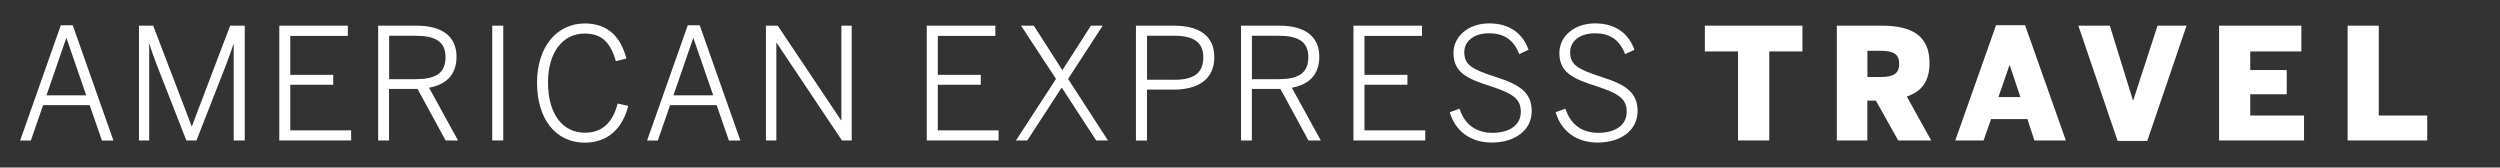
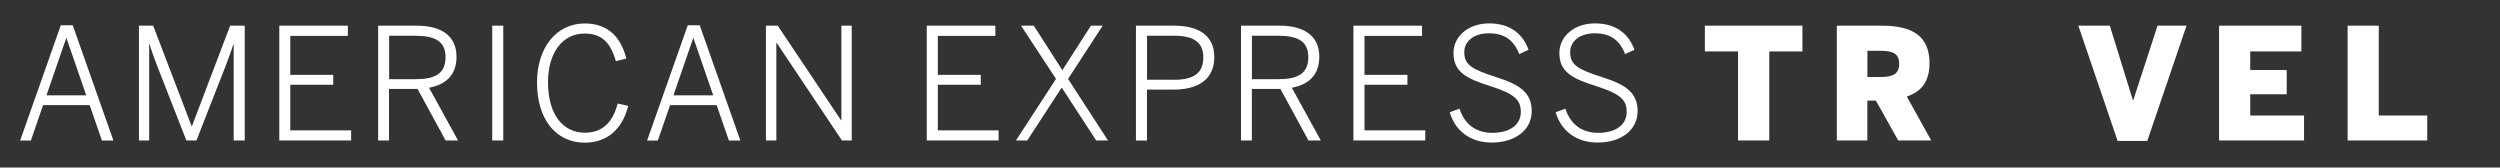
<svg xmlns="http://www.w3.org/2000/svg" width="373" height="25" viewBox="0 0 373 25" fill="none">
  <rect x="0" y="0" width="373" height="25" fill="#333333" stroke="none" />
  <path d="M12.868 14.225L9.925 5.705H9.877L6.933 14.225H12.868ZM9.073 3.765H10.852L16.92 20.965H15.207L13.38 15.683H6.432L4.605 20.965H3.005L9.073 3.765Z" fill="white" />
  <path d="M20.725 3.831H22.855L28.591 18.825H28.638L34.337 3.831H36.514V20.955H34.867V6.605H34.819C34.583 7.371 34.176 8.498 33.75 9.615L29.31 20.955H27.805L23.366 9.615C22.949 8.498 22.675 7.788 22.305 6.557H22.258V20.955H20.734V3.831H20.725Z" fill="white" />
  <path d="M41.673 3.831H51.897V5.355H43.311V11.167H49.719V12.644H43.311V19.45H52.389V20.955H41.673V3.831Z" fill="white" />
  <path d="M62.054 11.811C64.884 11.811 66.474 10.997 66.474 8.526C66.474 6.169 64.903 5.336 62.035 5.336H58.059V11.82H62.054V11.811ZM56.431 3.831H62.167C65.982 3.831 68.112 5.45 68.112 8.46C68.112 11.233 66.493 12.625 64.013 13.089L68.339 20.955H66.484L62.3 13.269H58.04V20.955H56.421V3.831H56.431Z" fill="white" />
  <path d="M75.088 3.831H73.441V20.955H75.088V3.831Z" fill="white" />
  <path d="M80.124 12.322C80.124 7.135 82.973 3.5 87.252 3.5C90.726 3.5 92.647 5.563 93.452 8.734L91.881 9.123C91.114 6.415 89.846 5.005 87.224 5.005C83.92 5.005 81.762 7.873 81.762 12.275C81.762 17.017 83.939 19.8 87.271 19.8C89.817 19.8 91.417 18.323 92.155 15.446L93.727 15.796C92.894 19.175 90.669 21.286 87.243 21.286C82.926 21.277 80.124 17.784 80.124 12.322Z" fill="white" />
  <path d="M106.411 14.225L103.467 5.705H103.42L100.476 14.225H106.411ZM102.616 3.765H104.395L110.463 20.965H108.75L106.923 15.683H99.975L98.148 20.965H96.548L102.616 3.765Z" fill="white" />
  <path d="M114.278 3.831H116.039L125.486 17.945H125.533V3.831H127.076V20.955H125.618L115.878 6.396H115.83V20.955H114.278V3.831Z" fill="white" />
  <path d="M138.274 3.831H148.507V5.355H139.921V11.167H146.329V12.644H139.921V19.45H148.989V20.955H138.274V3.831Z" fill="white" />
  <path d="M157.556 11.773L152.34 3.831H154.243L158.503 10.476L162.762 3.831H164.523L159.355 11.773L165.309 20.955H163.548L158.408 13.06L153.268 20.955H151.583L157.556 11.773Z" fill="white" />
  <path d="M175.135 11.906C177.965 11.906 179.536 11.025 179.536 8.545C179.536 6.235 177.984 5.327 175.116 5.327H171.14V11.896H175.135V11.906ZM169.493 3.831H175.182C178.912 3.831 181.174 5.355 181.174 8.507C181.174 11.962 178.628 13.373 175.021 13.373H171.13V20.965H169.483V3.831H169.493Z" fill="white" />
  <path d="M190.782 11.811C193.612 11.811 195.203 10.997 195.203 8.526C195.203 6.169 193.631 5.336 190.763 5.336H186.787V11.82H190.782V11.811ZM185.159 3.831H190.896C194.71 3.831 196.84 5.45 196.84 8.46C196.84 11.233 195.222 12.625 192.741 13.089L197.067 20.955H195.222L191.038 13.269H186.778V20.955H185.159V3.831Z" fill="white" />
  <path d="M201.933 3.831H212.165V5.355H203.58V11.167H209.988V12.644H203.58V19.45H212.648V20.955H201.933V3.831Z" fill="white" />
  <path d="M216.302 16.743L217.76 16.213C218.527 18.598 220.259 19.819 222.663 19.819C225.238 19.819 226.904 18.636 226.904 16.714C226.904 14.935 226.043 14.036 222.417 12.871C218.735 11.716 216.861 10.722 216.861 7.892C216.861 5.44 219.057 3.49 222.181 3.49C225.399 3.49 227.245 5.138 228.059 7.428L226.668 8.072C225.806 5.847 224.31 4.967 222.152 4.967C219.861 4.967 218.47 6.188 218.47 7.769C218.47 9.691 219.606 10.344 223.212 11.499C226.772 12.635 228.532 13.818 228.532 16.591C228.532 19.441 226.005 21.268 222.588 21.268C219.379 21.277 217.107 19.526 216.302 16.743Z" fill="white" />
  <path d="M232.101 16.743L233.558 16.213C234.325 18.598 236.057 19.819 238.462 19.819C241.036 19.819 242.703 18.636 242.703 16.714C242.703 14.935 241.841 14.036 238.216 12.871C234.533 11.716 232.659 10.722 232.659 7.892C232.659 5.44 234.855 3.49 237.979 3.49C241.197 3.49 243.043 5.138 243.857 7.428L242.466 8.072C241.604 5.847 240.109 4.967 237.951 4.967C235.66 4.967 234.268 6.188 234.268 7.769C234.268 9.691 235.404 10.344 239.011 11.499C242.57 12.635 244.331 13.818 244.331 16.591C244.331 19.441 241.803 21.268 238.386 21.268C235.187 21.277 232.915 19.526 232.101 16.743Z" fill="white" />
  <path d="M259.315 20.955V7.674H254.365V3.831H268.923V7.674H263.973V20.955H259.315Z" fill="white" />
  <path d="M278.617 11.489H280.614C282.517 11.489 283.359 10.959 283.359 9.52C283.359 8.081 282.526 7.58 280.614 7.58H278.617V11.489ZM274.054 20.955V3.831H280.775C285.196 3.831 287.884 5.289 287.884 9.407C287.884 12.095 286.748 13.638 284.495 14.405L288.14 20.955H283.208L279.885 15.011H278.607V20.955H274.054Z" fill="white" />
-   <path d="M298.164 14.48H301.44L299.859 9.738H299.811L298.164 14.48ZM291.728 20.955L297.814 3.755H302.14L308.227 20.955H303.532L302.49 17.765H297.066L295.949 20.955H291.728Z" fill="white" />
  <path d="M315.951 21.031L310.091 3.831H314.786L318.232 14.963H318.279L321.905 3.831H326.231L320.371 21.031H315.951Z" fill="white" />
  <path d="M331.087 20.955V3.831H343.364V7.674H335.735V10.448H341.178V14.064H335.735V17.235H343.762V20.955H331.087Z" fill="white" />
  <path d="M350.265 20.955V3.831H354.912V17.235H362.144V20.955H350.265Z" fill="white" />
</svg>